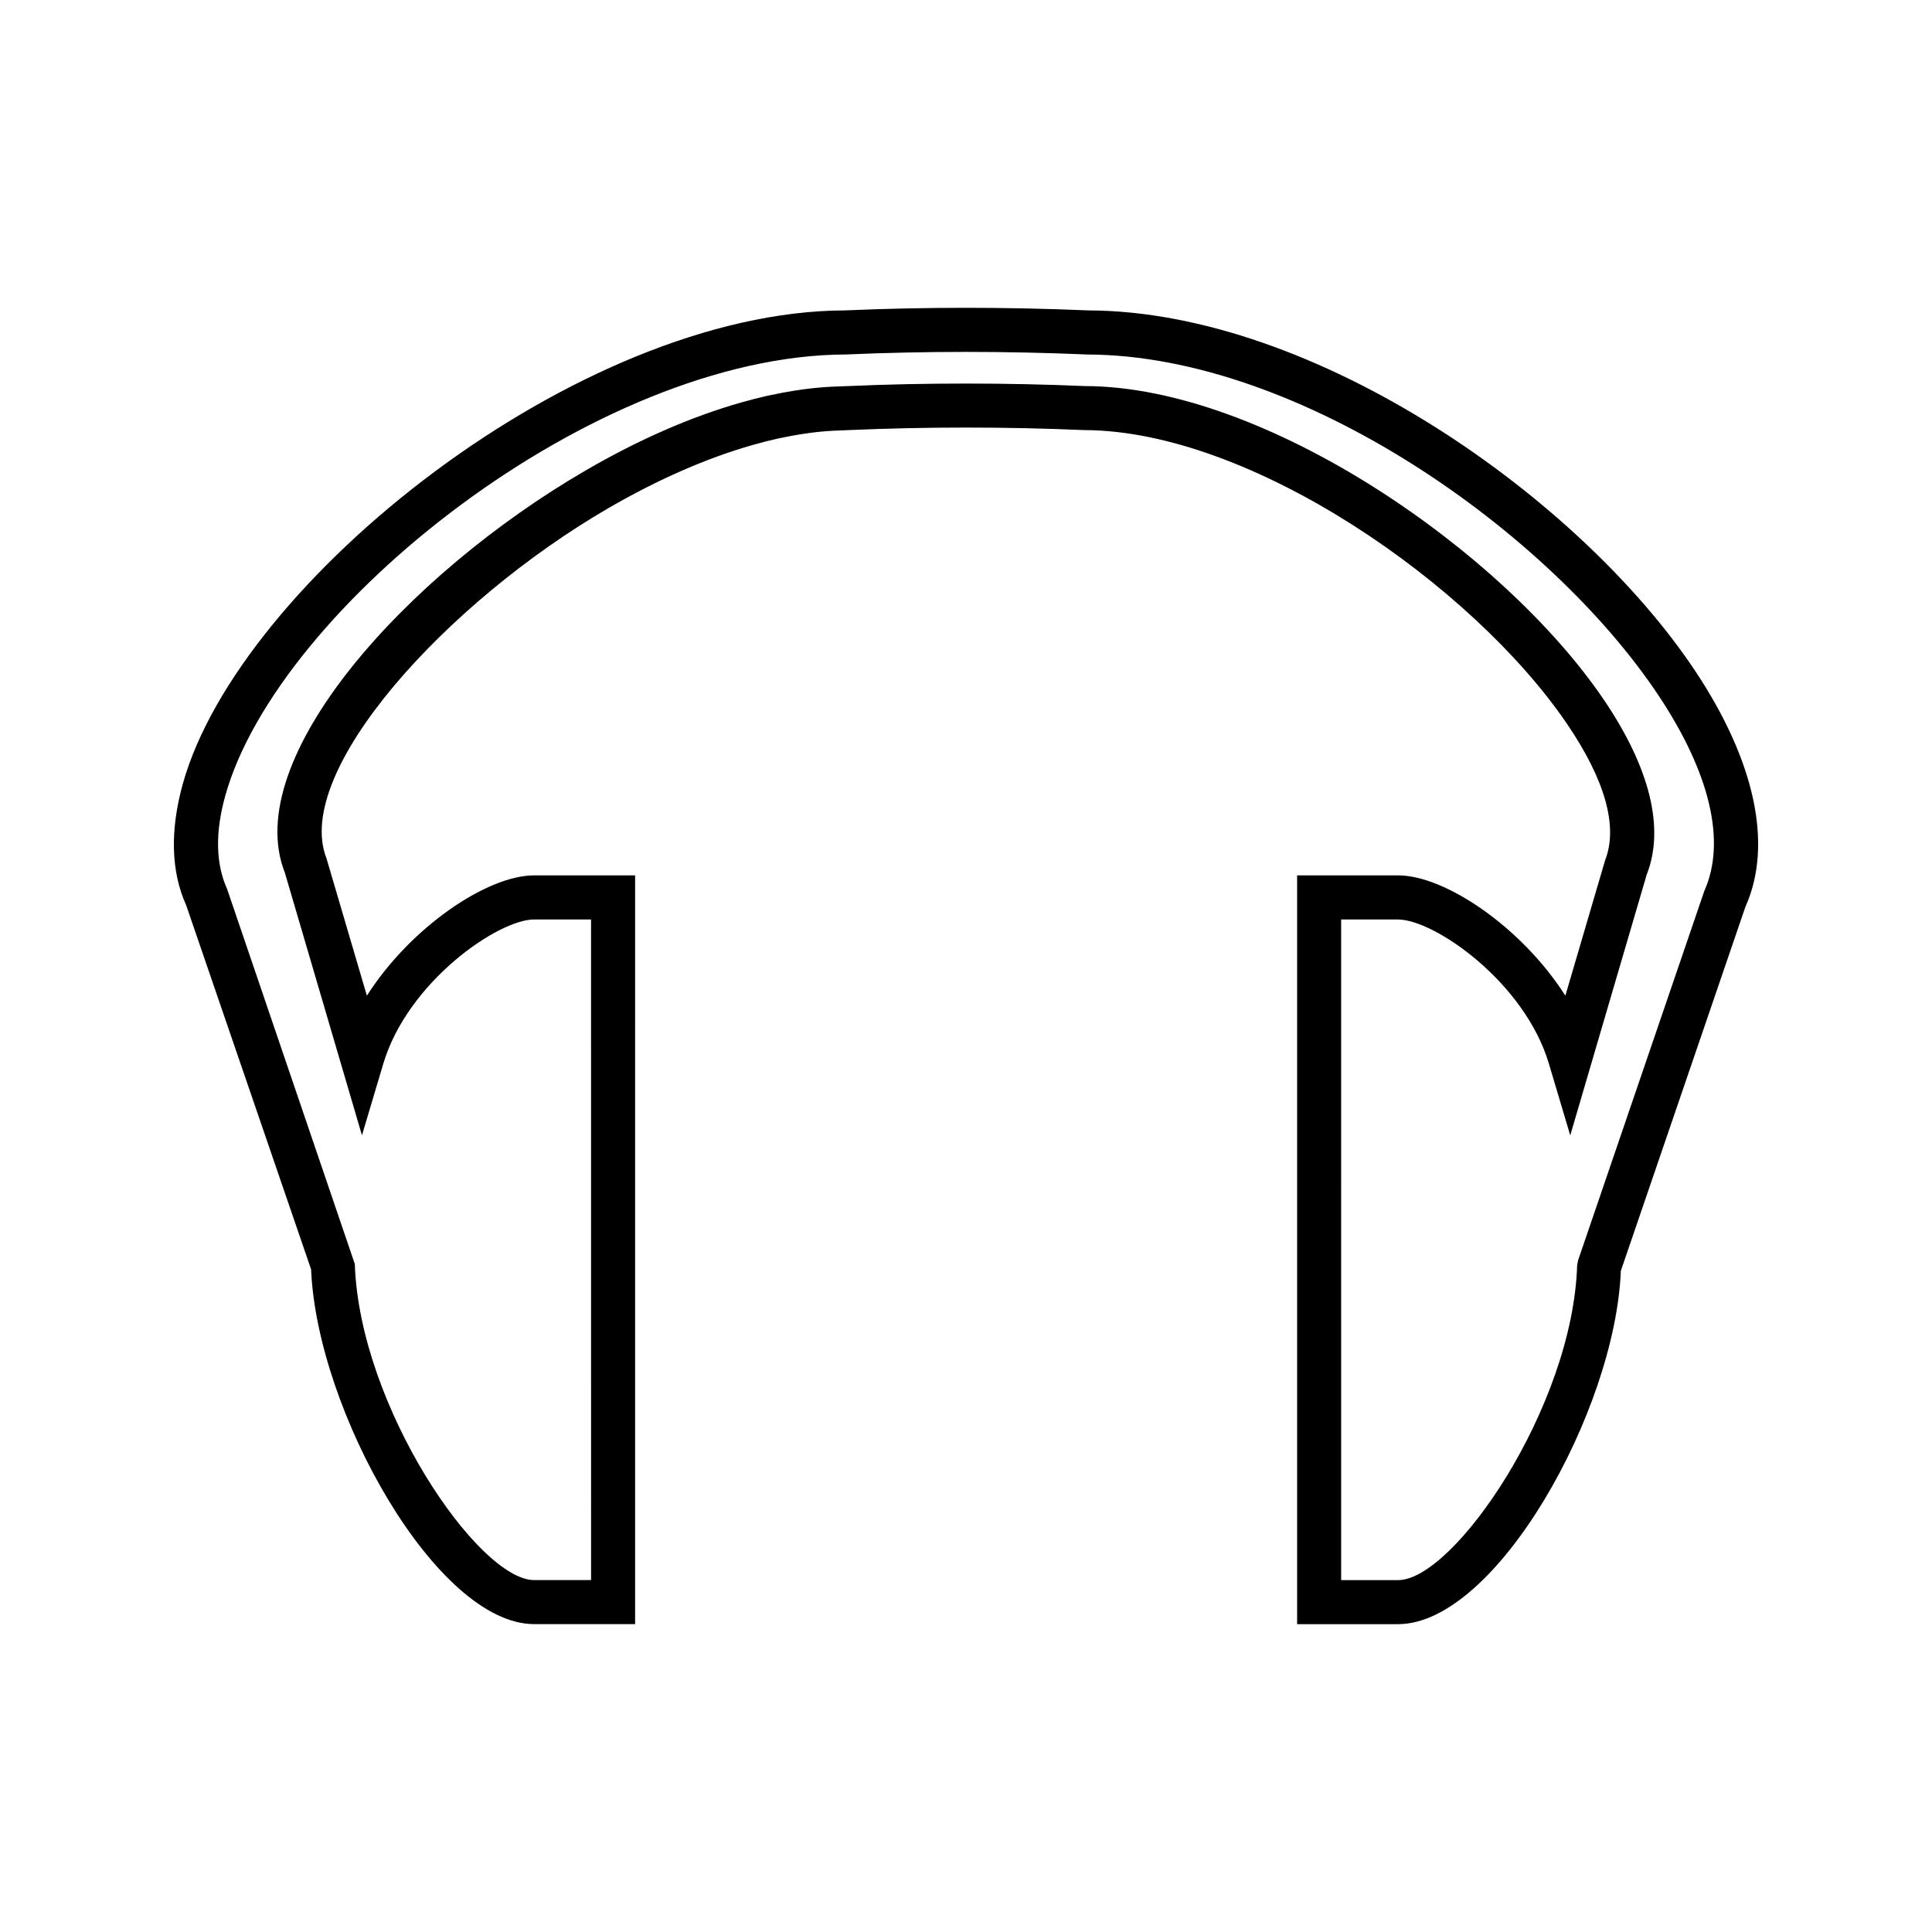
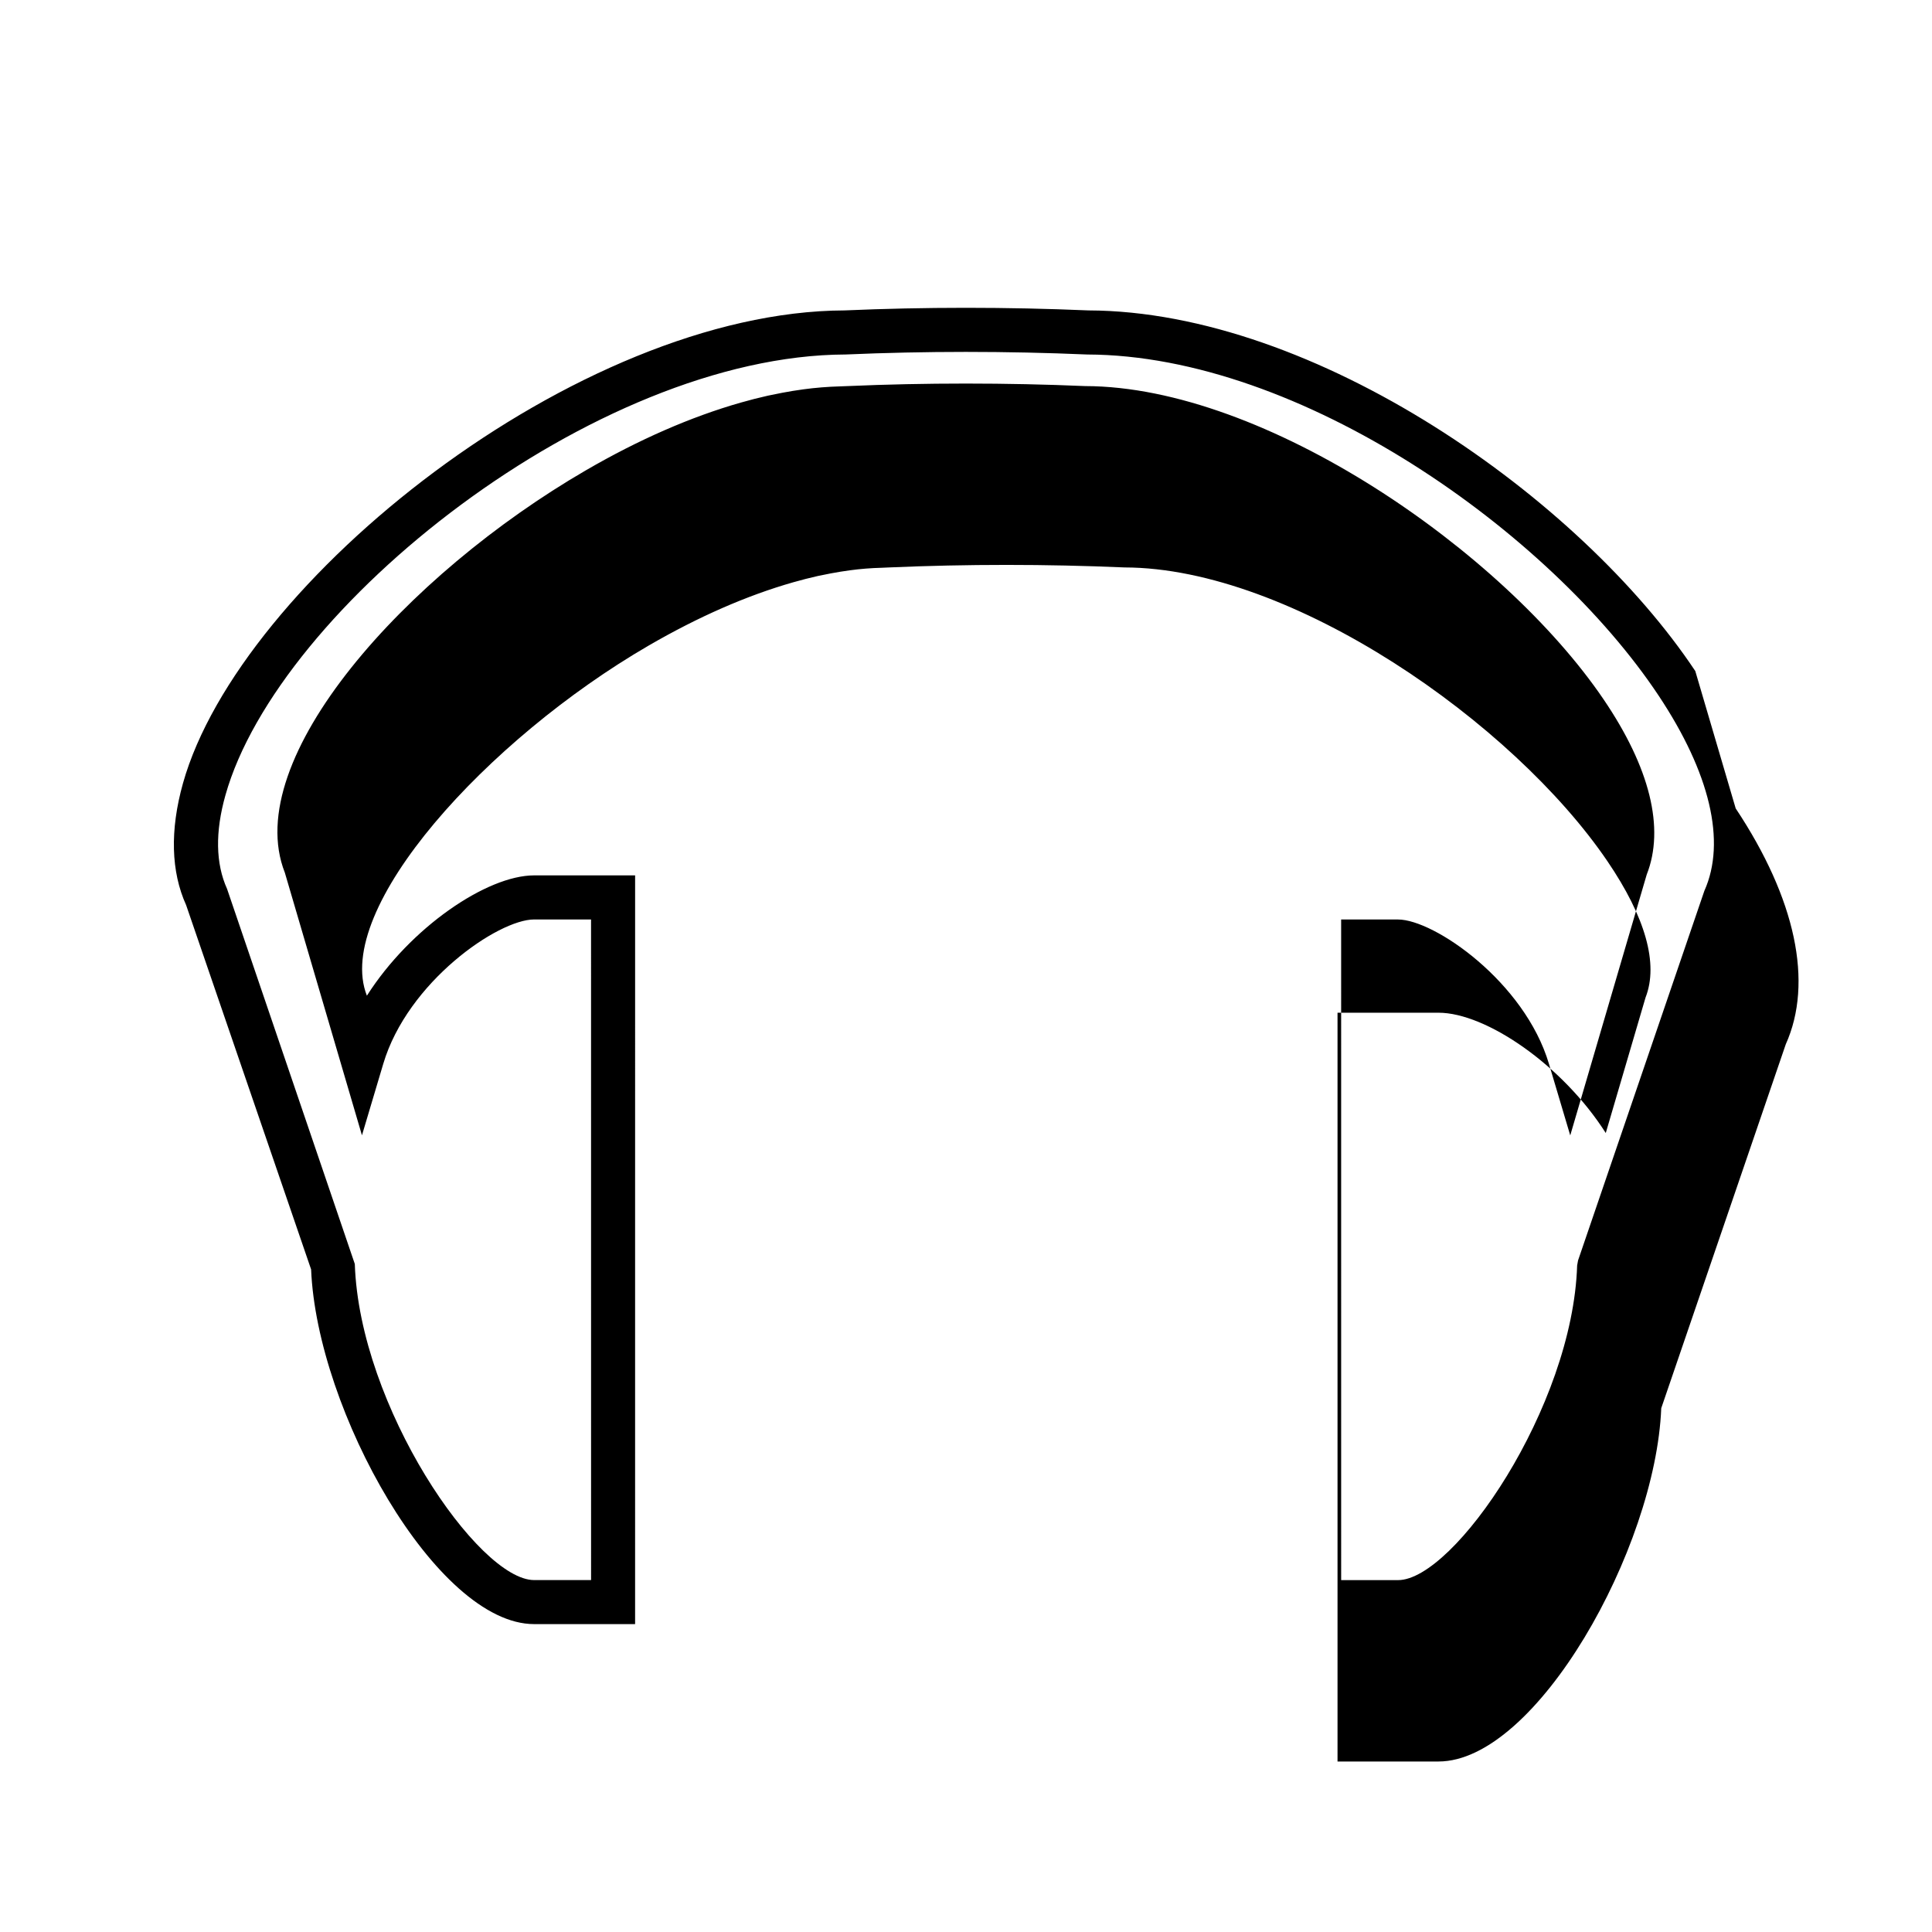
<svg xmlns="http://www.w3.org/2000/svg" fill="#000000" width="800px" height="800px" version="1.1" viewBox="144 144 512 512">
-   <path d="m593.27 321.84c-30.488-45.82-100.72-95.395-160.84-95.578-21.418-0.922-43.617-0.918-64.586 0-70.91 0.227-160.35 71.938-175.35 125.3-3.504 12.469-3.168 23.465 0.828 32.285l33.125 96.562c1.543 37.402 33.23 93.996 59.102 93.996h26.758l0.004-198.42h-26.758c-12.547 0-32.867 13.871-44.324 31.887l-10.707-36.398c-9.062-23.039 31.93-67.977 74.641-92.77 13.172-7.644 26.07-13.293 38.336-16.789 2.203-0.629 4.402-1.191 6.492-1.66l3.434-0.691c1.707-0.316 3.402-0.605 5.09-0.824 2.797-0.379 5.617-0.605 8.477-0.676l2.019-0.09c20.445-0.887 41.453-0.891 62.301 0.004 44.289 0.09 102.98 41.102 127.97 77.859 10.059 14.805 13.598 27.164 10.094 36.133l-10.539 35.895c-11.461-18.016-31.781-31.883-44.324-31.883l-26.762 0.004v198.43h26.758c25.922 0 57.555-56.375 59.031-93.629l33-96.441c7.352-16.363 2.641-38.562-13.27-62.508zm2.41 58.227-33.48 97.961-0.242 1.332c-1.176 37.523-32.637 83.387-47.457 83.387h-15.082l-0.004-175.07h15.082c9.555 0 33.562 16.543 39.996 38.277l5.637 18.941 20.27-69.133c4.828-12.266 0.859-28.34-11.469-46.473-26.617-39.176-89.656-82.887-137.36-82.973-20.746-0.891-42.598-0.891-62.824-0.004-0.473 0-0.949 0.027-1.402 0.051l-0.777 0.031c-3.223 0.09-6.461 0.352-9.621 0.777-1.879 0.25-3.769 0.566-5.621 0.914l-3.805 0.766c-2.387 0.535-4.797 1.148-7.227 1.844-13.219 3.773-27.008 9.805-40.996 17.922-47.688 27.672-91.715 76.457-79.816 106.64l20.438 69.613 5.641-18.93c6.445-21.73 30.438-38.273 39.988-38.273h15.082l0.008 175.07h-15.082c-14.801 0-46.289-46.066-47.531-83.77l-33.855-99.406c-3.035-6.734-3.176-15.09-0.43-24.828 13.98-49.734 97.707-116.58 164.36-116.79 21.109-0.914 42.5-0.918 64.051 0.004 56.48 0.168 122.56 47.039 151.38 90.367 13.617 20.469 17.98 38.711 12.148 51.754z" />
+   <path d="m593.27 321.84c-30.488-45.82-100.72-95.395-160.84-95.578-21.418-0.922-43.617-0.918-64.586 0-70.91 0.227-160.35 71.938-175.35 125.3-3.504 12.469-3.168 23.465 0.828 32.285l33.125 96.562c1.543 37.402 33.23 93.996 59.102 93.996h26.758l0.004-198.42h-26.758c-12.547 0-32.867 13.871-44.324 31.887c-9.062-23.039 31.93-67.977 74.641-92.77 13.172-7.644 26.07-13.293 38.336-16.789 2.203-0.629 4.402-1.191 6.492-1.66l3.434-0.691c1.707-0.316 3.402-0.605 5.09-0.824 2.797-0.379 5.617-0.605 8.477-0.676l2.019-0.09c20.445-0.887 41.453-0.891 62.301 0.004 44.289 0.09 102.98 41.102 127.97 77.859 10.059 14.805 13.598 27.164 10.094 36.133l-10.539 35.895c-11.461-18.016-31.781-31.883-44.324-31.883l-26.762 0.004v198.43h26.758c25.922 0 57.555-56.375 59.031-93.629l33-96.441c7.352-16.363 2.641-38.562-13.27-62.508zm2.41 58.227-33.48 97.961-0.242 1.332c-1.176 37.523-32.637 83.387-47.457 83.387h-15.082l-0.004-175.07h15.082c9.555 0 33.562 16.543 39.996 38.277l5.637 18.941 20.27-69.133c4.828-12.266 0.859-28.34-11.469-46.473-26.617-39.176-89.656-82.887-137.36-82.973-20.746-0.891-42.598-0.891-62.824-0.004-0.473 0-0.949 0.027-1.402 0.051l-0.777 0.031c-3.223 0.09-6.461 0.352-9.621 0.777-1.879 0.25-3.769 0.566-5.621 0.914l-3.805 0.766c-2.387 0.535-4.797 1.148-7.227 1.844-13.219 3.773-27.008 9.805-40.996 17.922-47.688 27.672-91.715 76.457-79.816 106.64l20.438 69.613 5.641-18.93c6.445-21.73 30.438-38.273 39.988-38.273h15.082l0.008 175.07h-15.082c-14.801 0-46.289-46.066-47.531-83.77l-33.855-99.406c-3.035-6.734-3.176-15.09-0.43-24.828 13.98-49.734 97.707-116.58 164.36-116.79 21.109-0.914 42.5-0.918 64.051 0.004 56.48 0.168 122.56 47.039 151.38 90.367 13.617 20.469 17.98 38.711 12.148 51.754z" />
</svg>